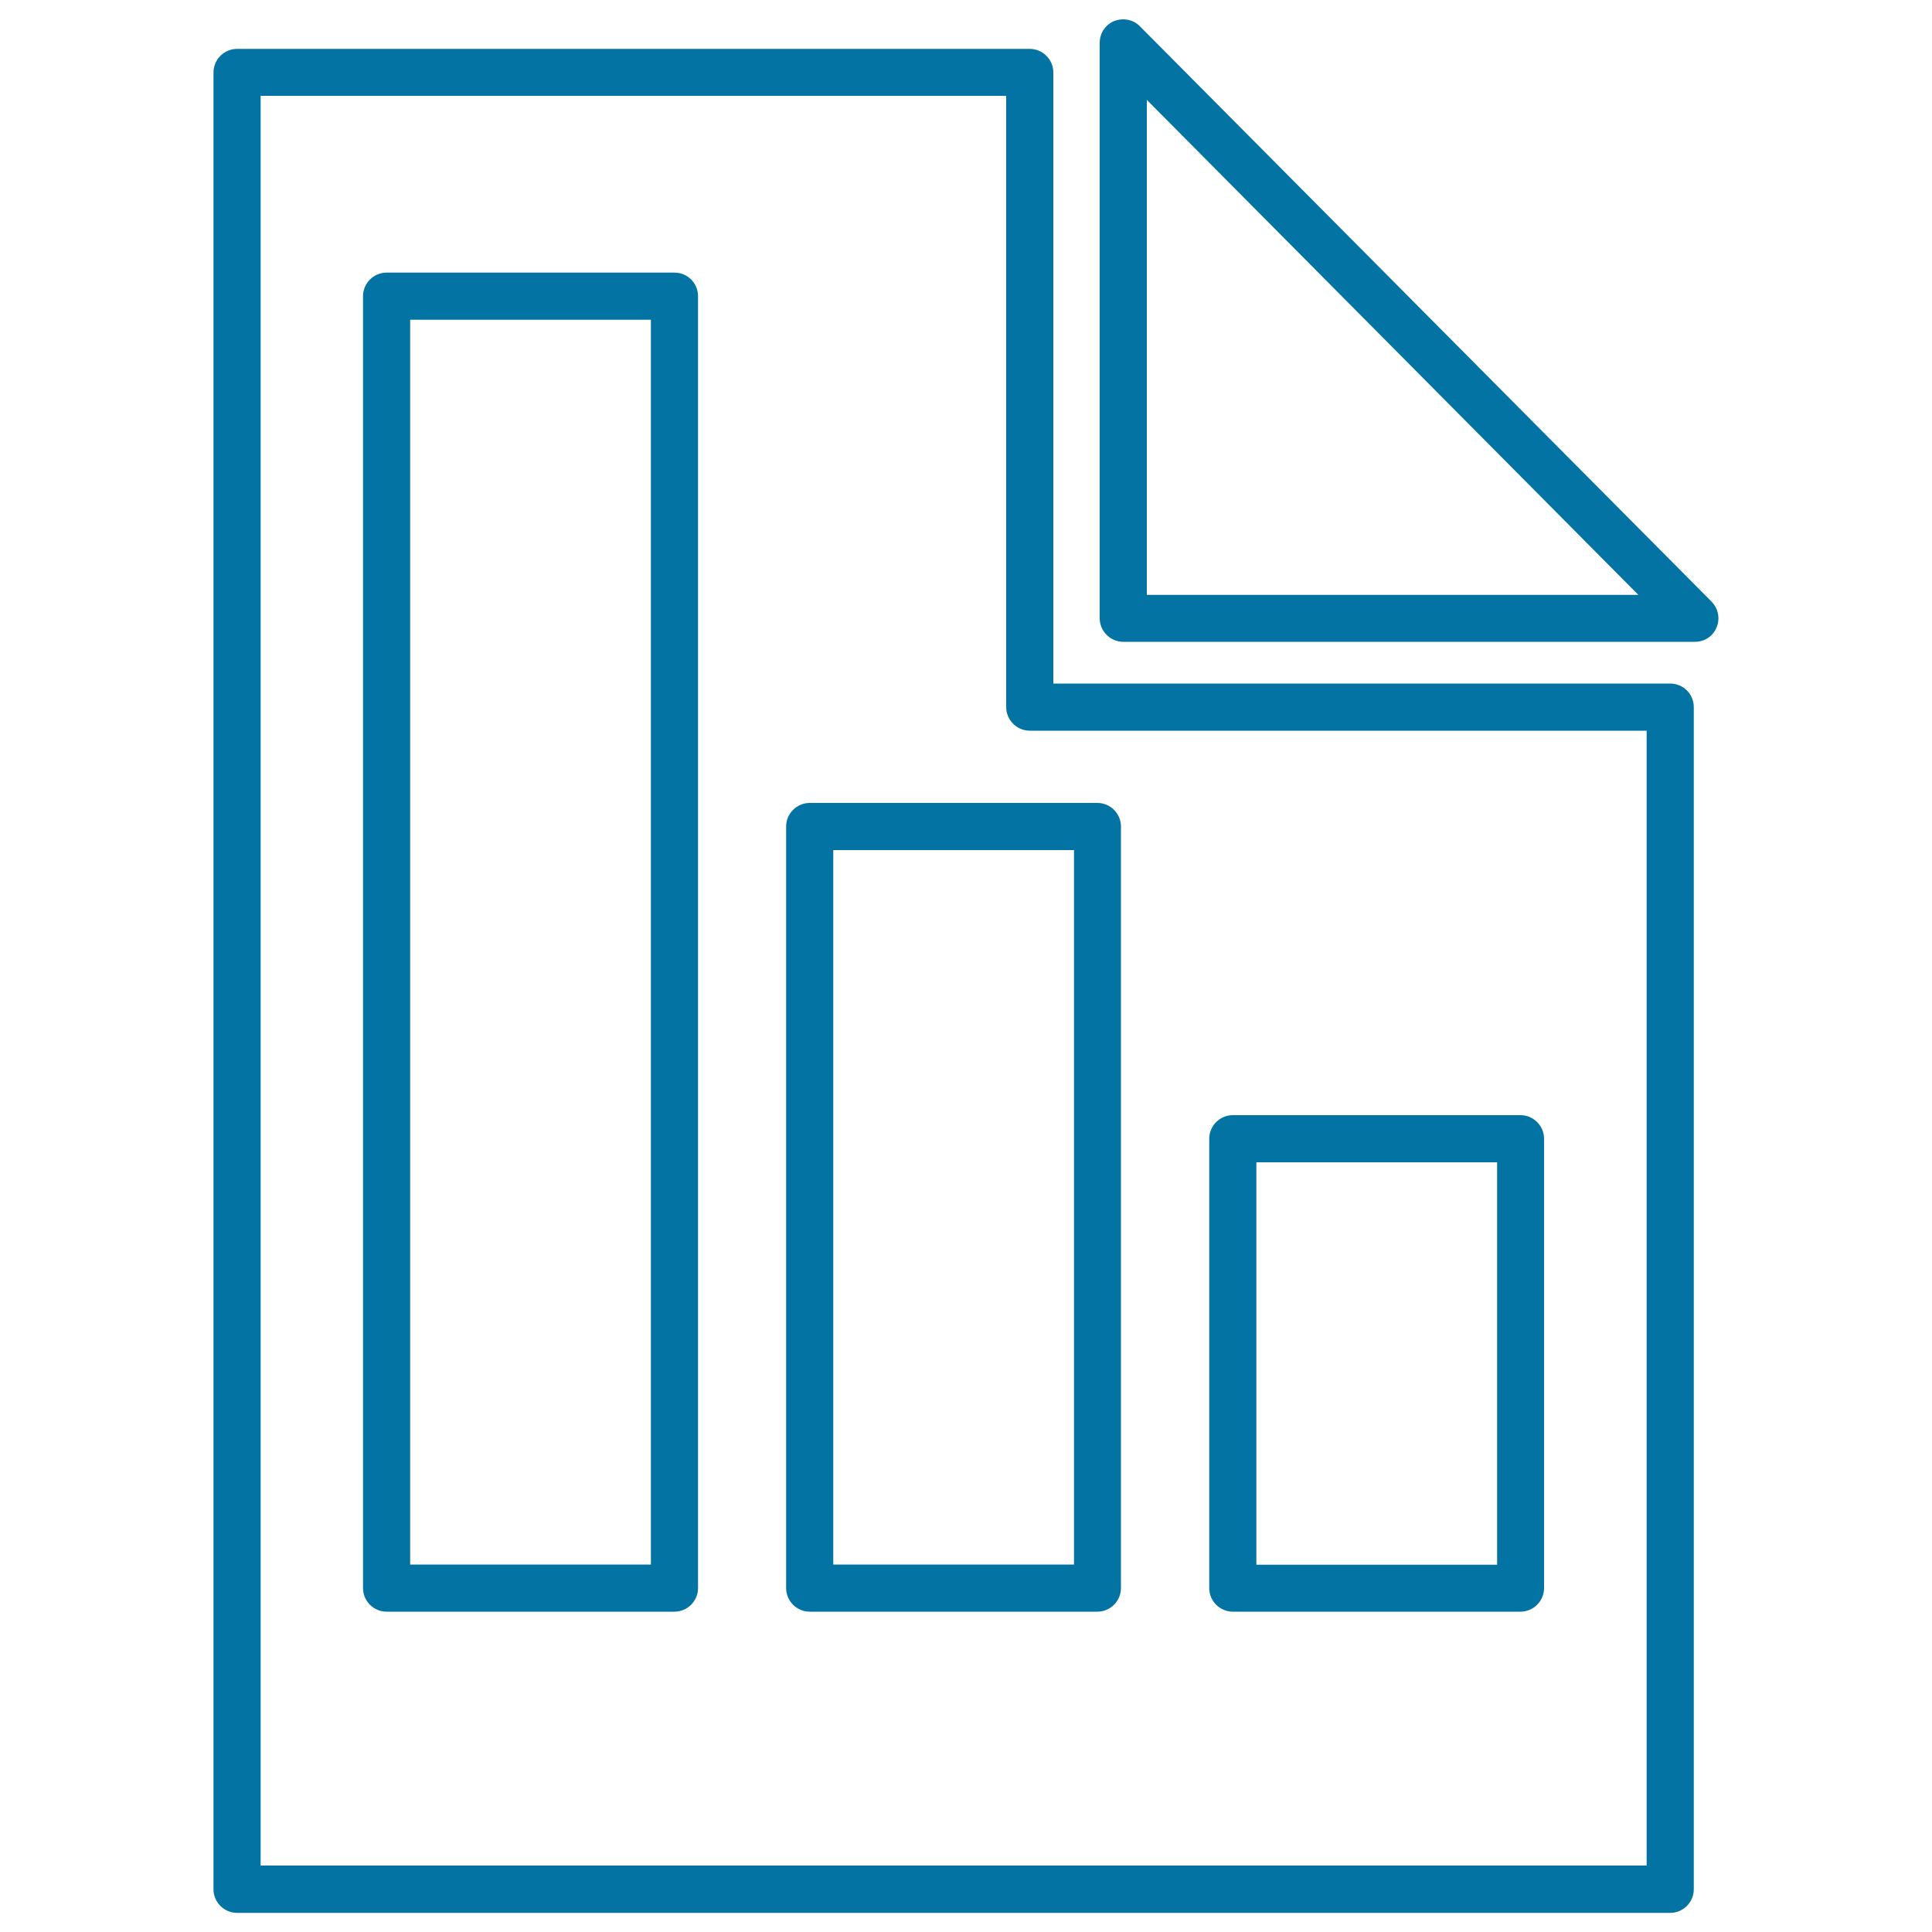
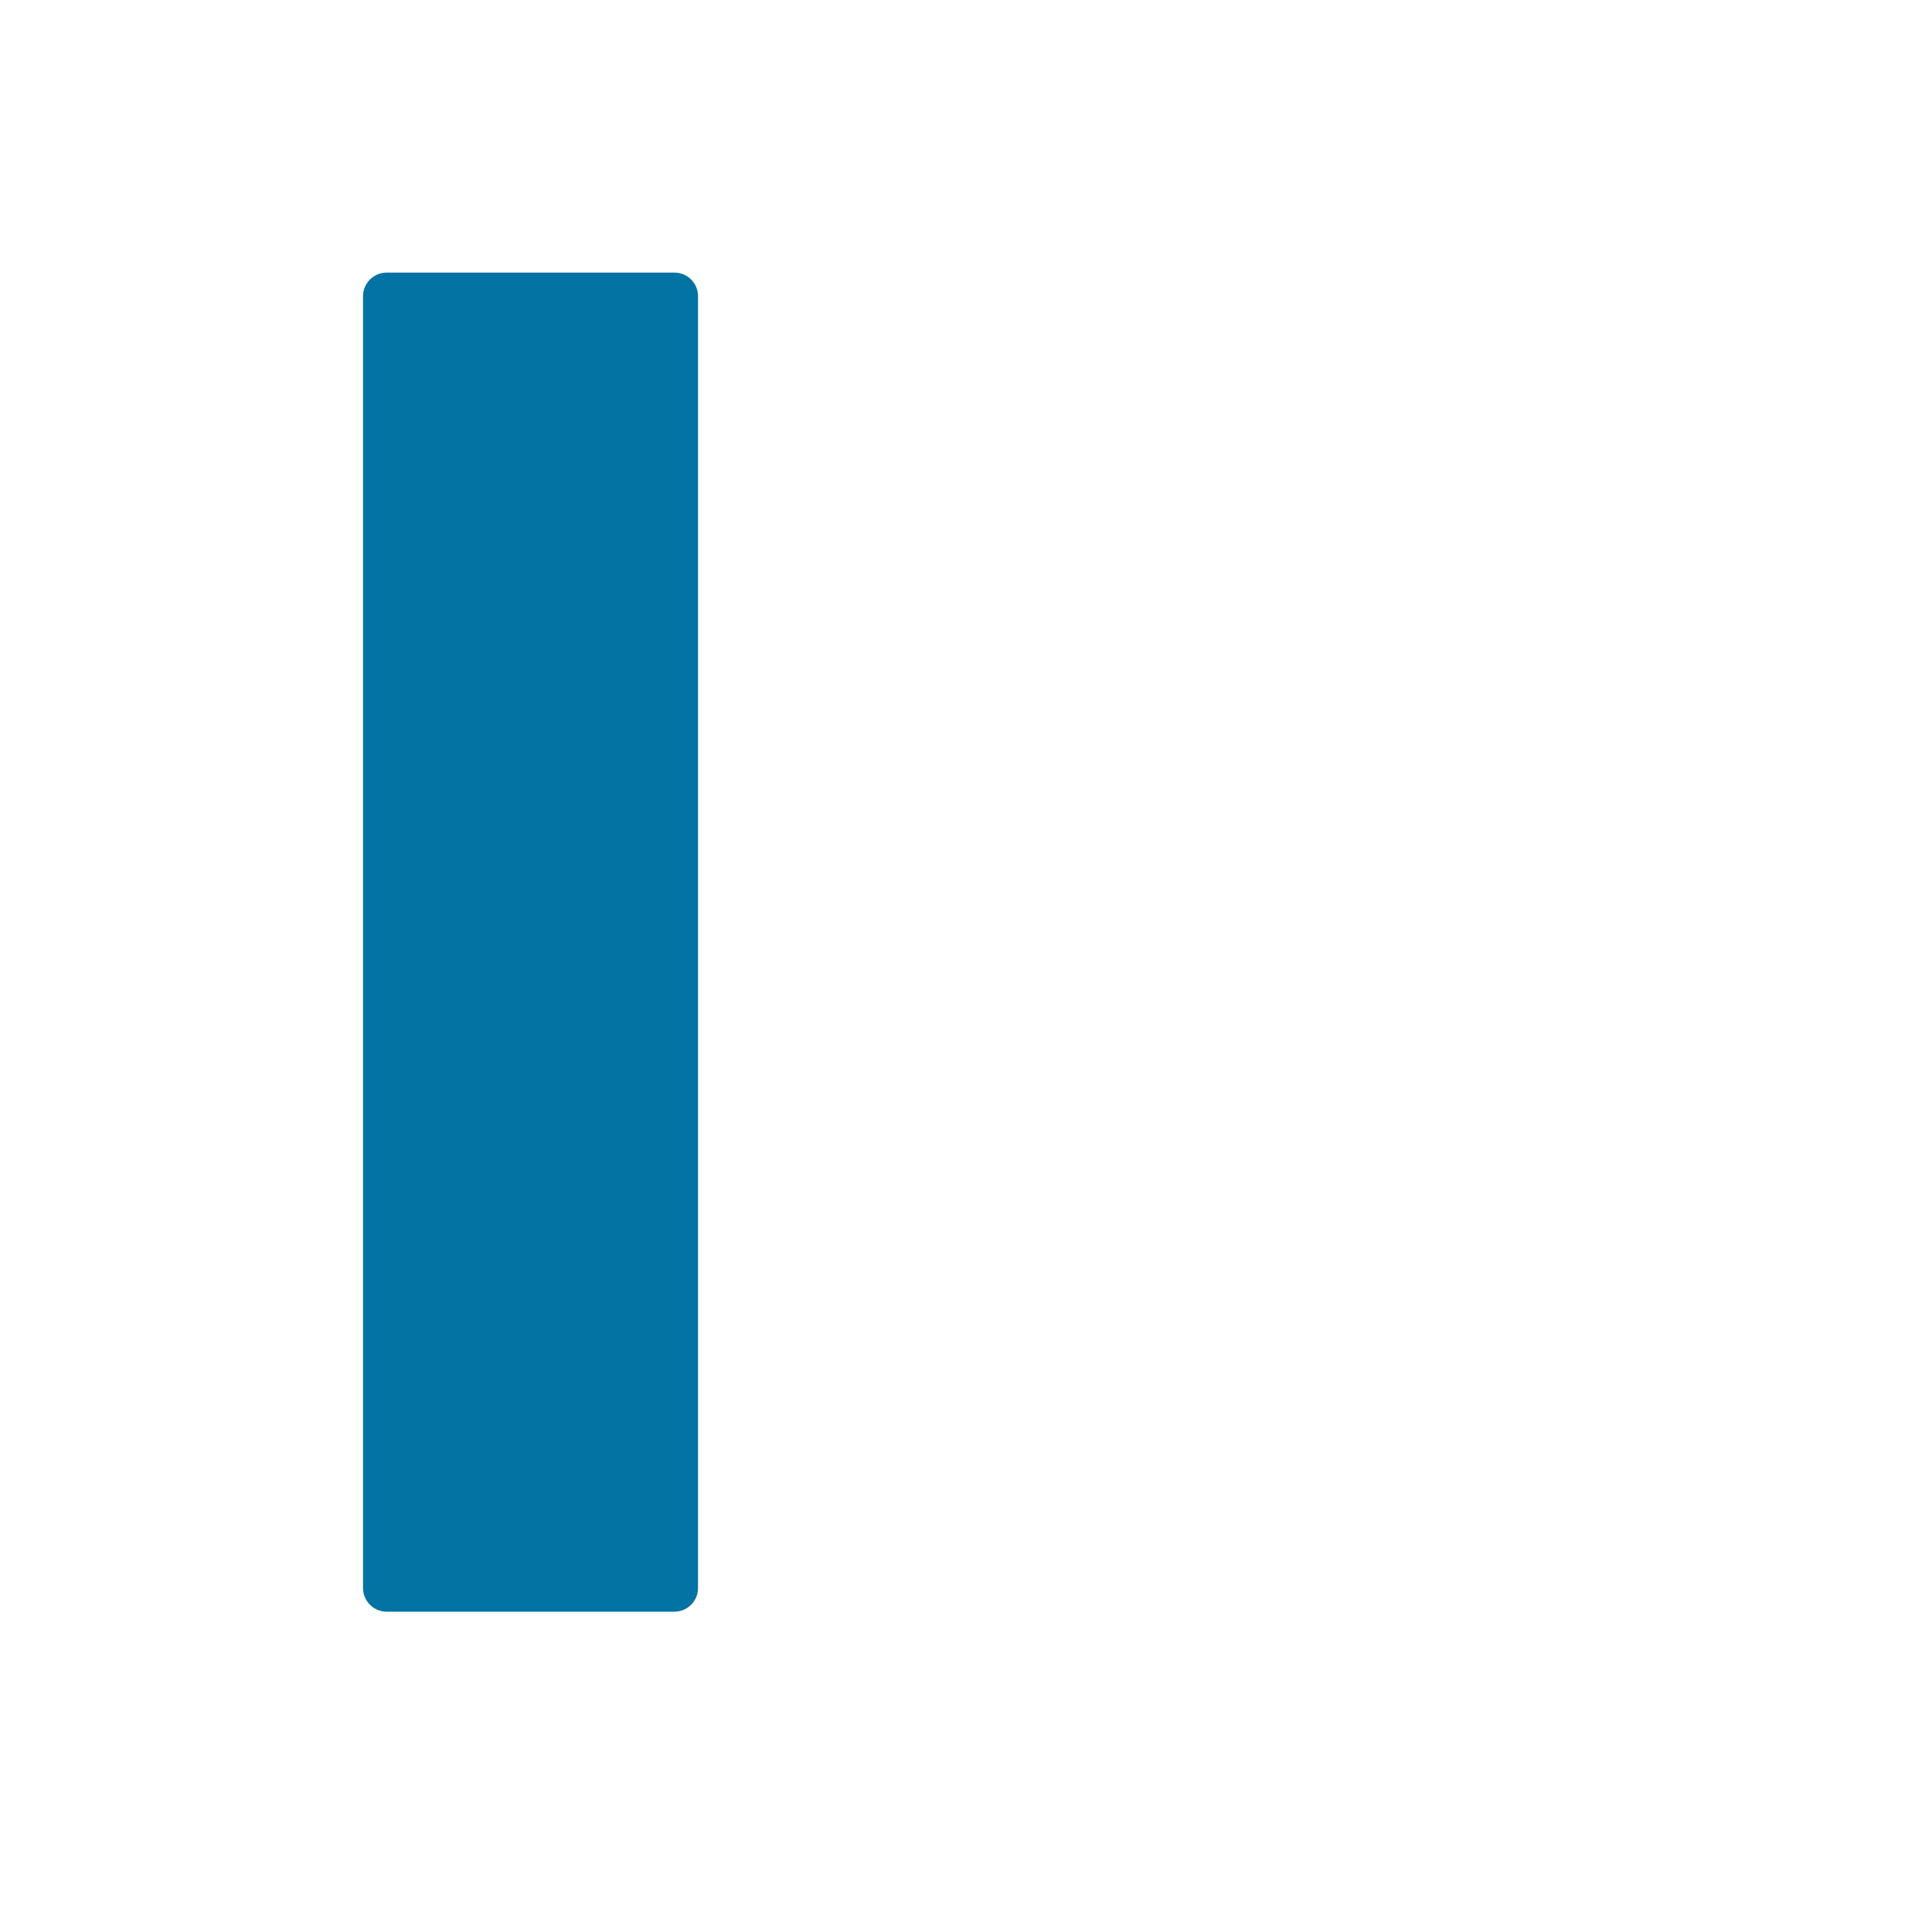
<svg xmlns="http://www.w3.org/2000/svg" viewBox="0 0 1000 1000" style="fill:#0273a2">
  <title>Chart Document SVG icon</title>
  <g>
-     <path d="M864.5,353.8H545.2V37.5c0-6.7-5.5-12.2-12.2-12.2H122.7c-6.7,0-12.2,5.5-12.2,12.2v940.4c0,6.7,5.5,12.2,12.2,12.2h741.8c6.7,0,12.2-5.5,12.2-12.2V366C876.7,359.2,871.2,353.8,864.5,353.8z M852.3,965.6H134.9v-916h385.9V366c0,6.7,5.5,12.2,12.2,12.2h319.3L852.3,965.6L852.3,965.6z" />
-     <path d="M590,13.6c-3.4-3.5-8.7-4.5-13.3-2.7c-4.6,1.9-7.5,6.3-7.5,11.3V320c0,6.7,5.5,12.2,12.2,12.2h295.9c5,0,9.4-2.9,11.2-7.5c1.9-4.5,0.9-9.7-2.6-13.3L590,13.6z M593.6,307.9V51.7L848,307.9H593.6z" />
-     <path d="M349.1,141.1h-149c-6.7,0-12.2,5.5-12.2,12.2V822c0,6.7,5.5,12.2,12.2,12.2h149c6.7,0,12.2-5.5,12.2-12.2V153.3C361.3,146.5,355.8,141.1,349.1,141.1z M336.9,809.8H212.3V165.5h124.6V809.8z" />
-     <path d="M406.9,427.8V822c0,6.7,5.5,12.2,12.2,12.2H568c6.7,0,12.2-5.5,12.2-12.2V427.8c0-6.7-5.5-12.2-12.2-12.2H419.1C412.4,415.6,406.9,421.1,406.9,427.8z M431.3,440h124.6v369.8H431.3V440z" />
-     <path d="M638.1,834.2H787c6.7,0,12.2-5.5,12.2-12.2V589.4c0-6.7-5.5-12.2-12.2-12.2H638.1c-6.7,0-12.2,5.5-12.2,12.2V822C625.9,828.7,631.4,834.2,638.1,834.2z M650.3,601.6h124.6v208.3H650.3V601.6z" />
+     <path d="M349.1,141.1h-149c-6.7,0-12.2,5.5-12.2,12.2V822c0,6.7,5.5,12.2,12.2,12.2h149c6.7,0,12.2-5.5,12.2-12.2V153.3C361.3,146.5,355.8,141.1,349.1,141.1z H212.3V165.5h124.6V809.8z" />
  </g>
</svg>